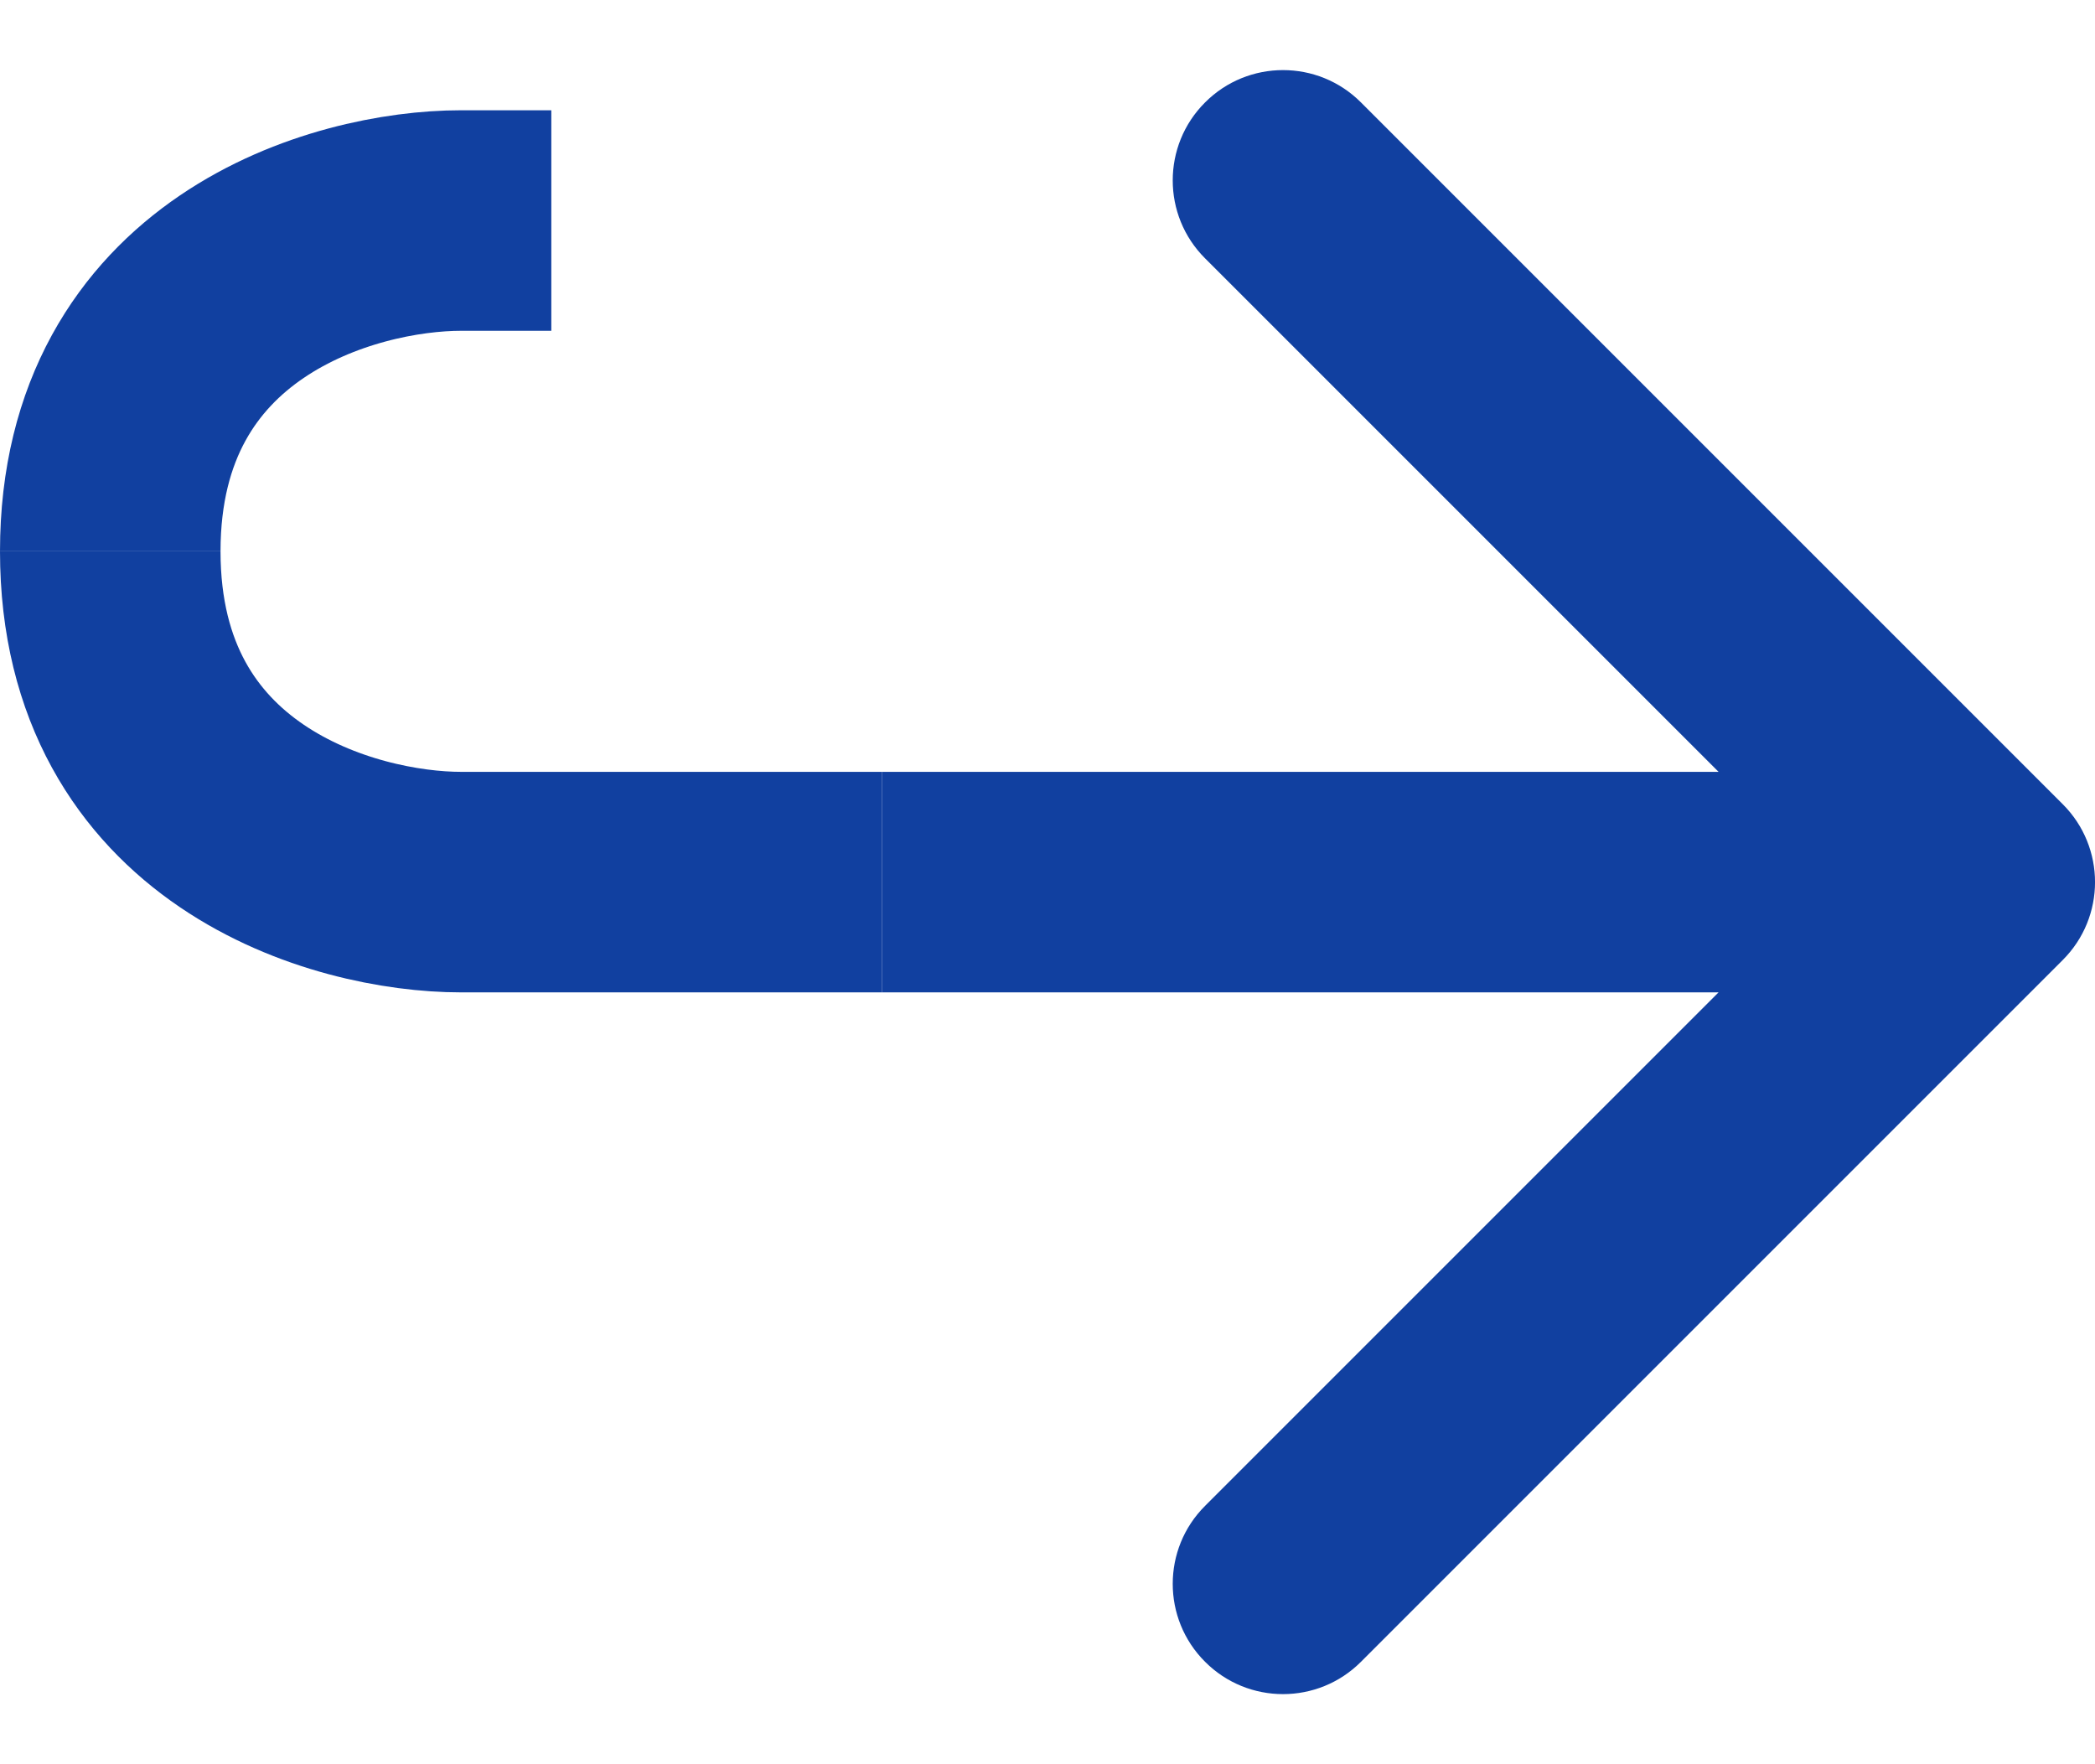
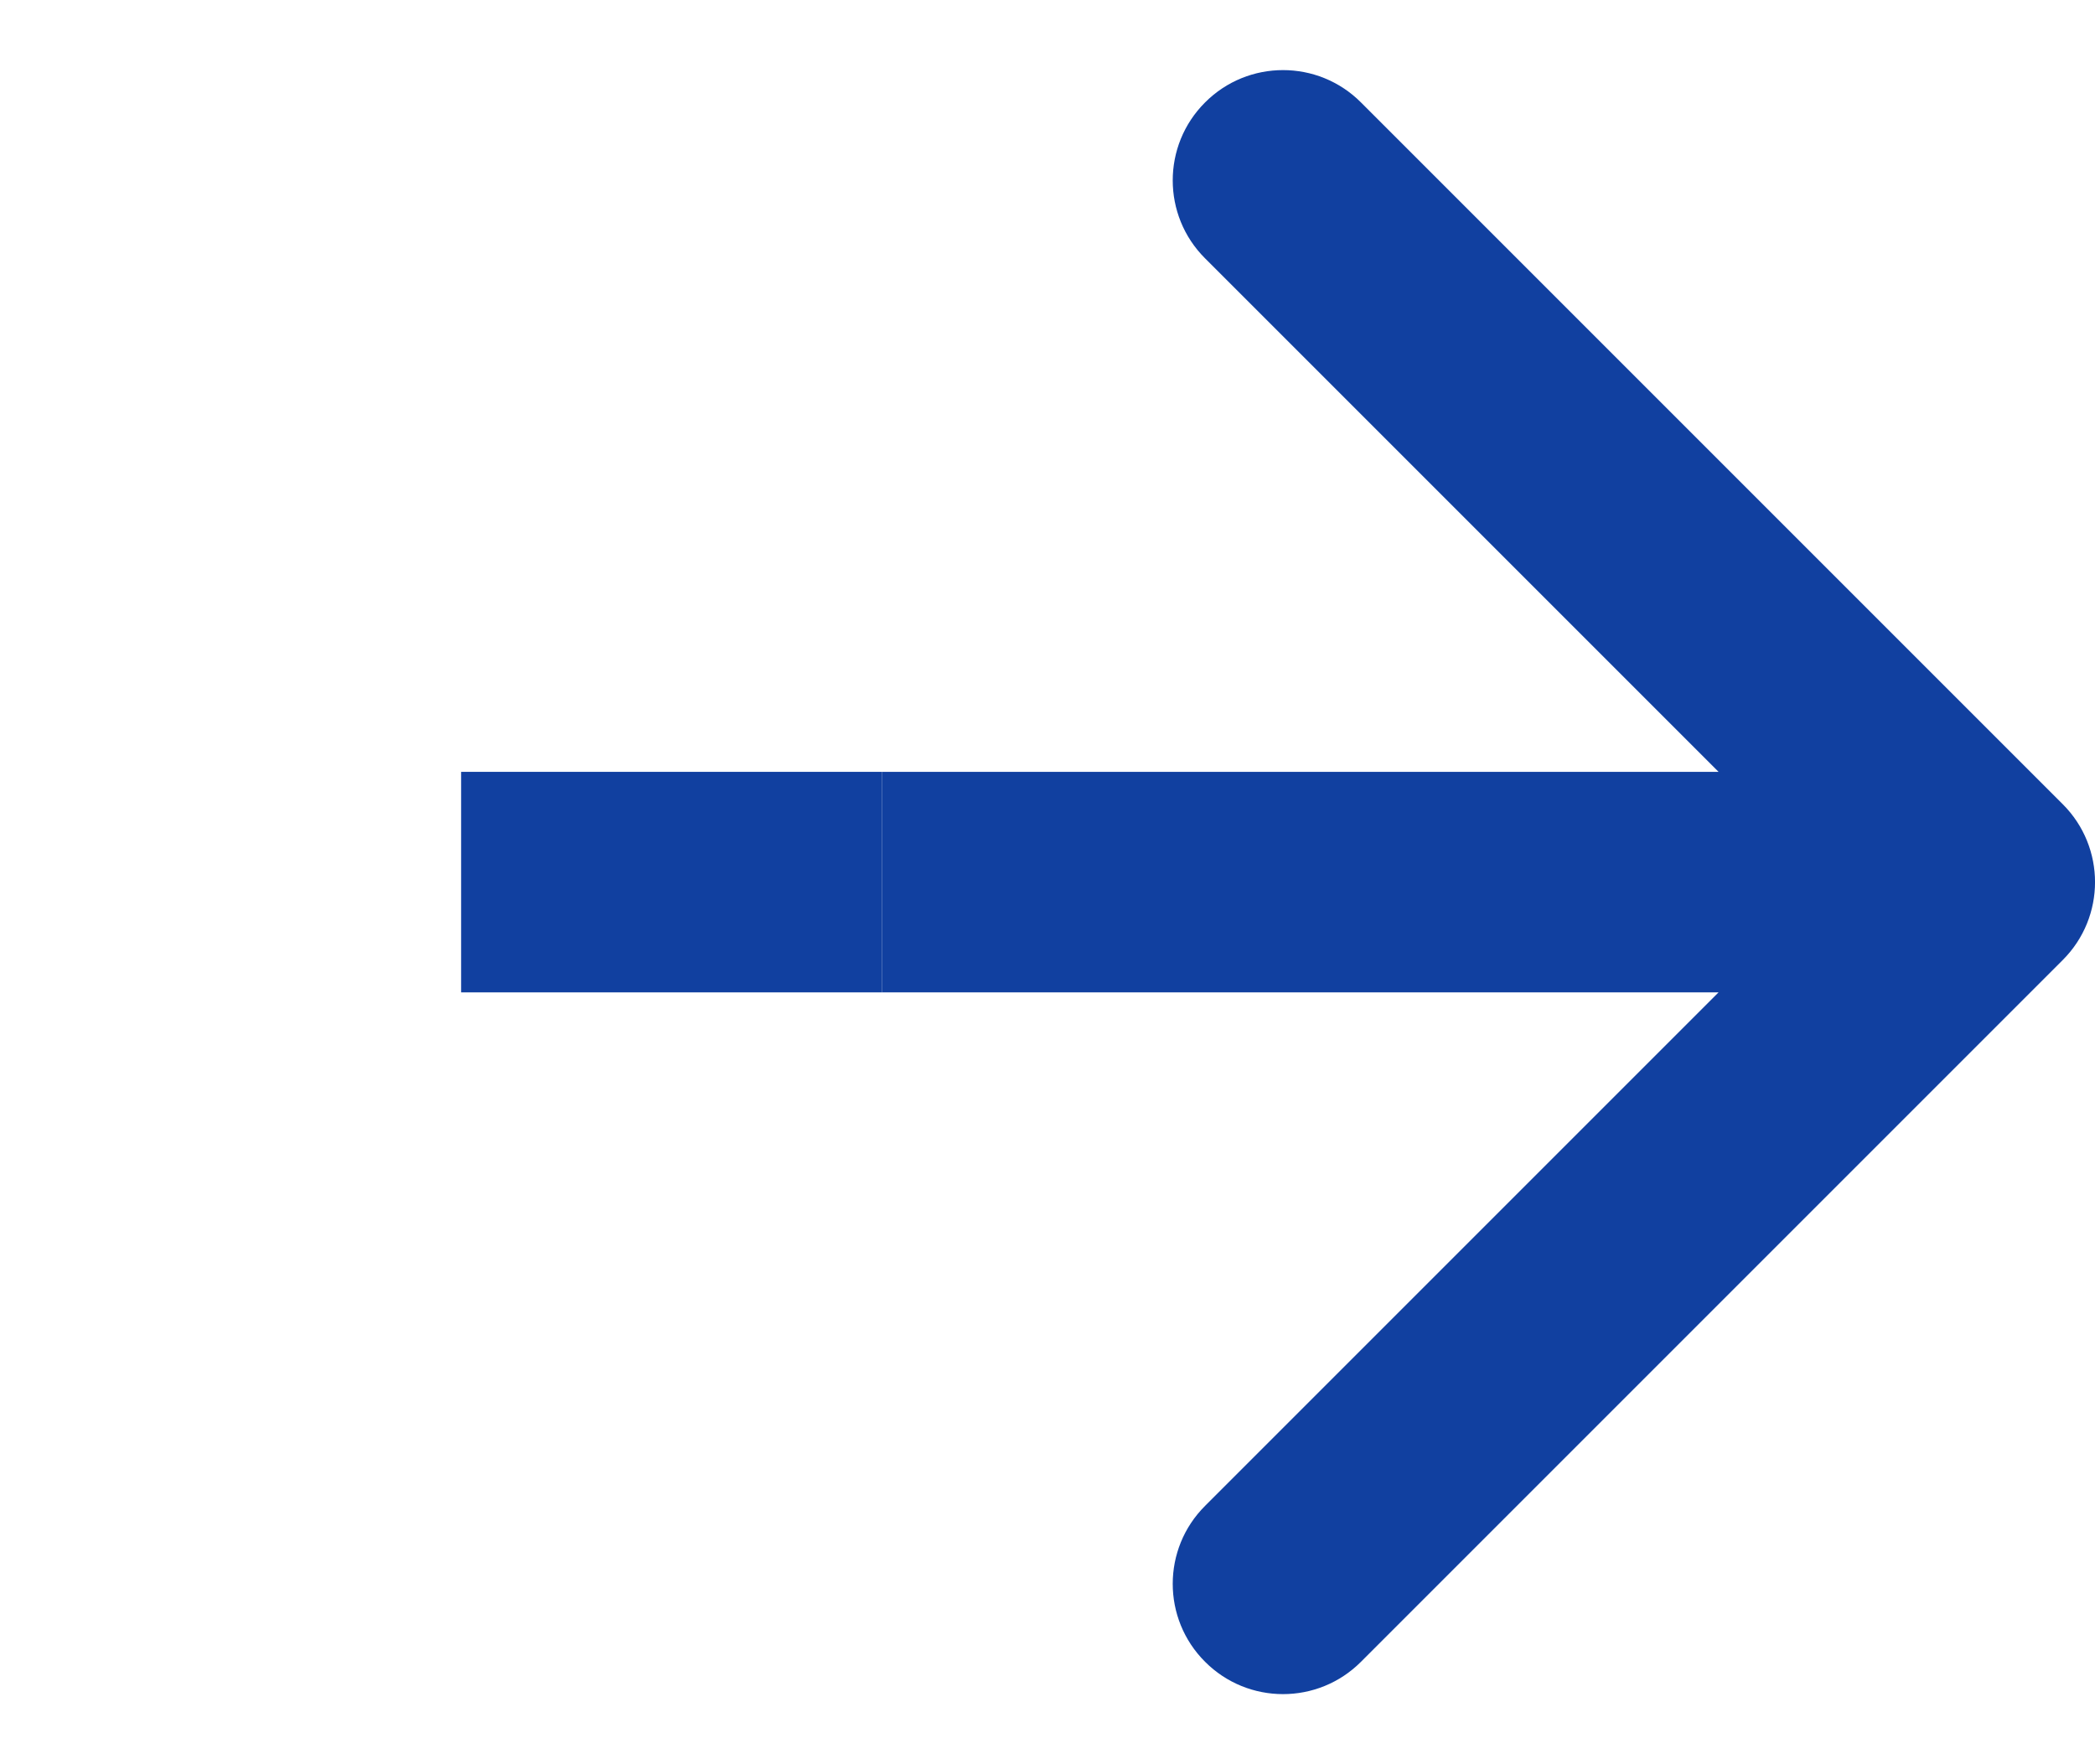
<svg xmlns="http://www.w3.org/2000/svg" width="19" height="16" viewBox="0 0 19 16" fill="none">
  <path d="M18.707 8.707C19.098 8.317 19.098 7.683 18.707 7.293L12.343 0.929C11.953 0.538 11.319 0.538 10.929 0.929C10.538 1.319 10.538 1.953 10.929 2.343L16.586 8L10.929 13.657C10.538 14.047 10.538 14.681 10.929 15.071C11.319 15.462 11.953 15.462 12.343 15.071L18.707 8.707ZM8 9L18 9L18 7L8 7L8 9Z" fill="#1140A0" />
-   <path d="M5 2H4.182C3.121 2 1 2.6 1 5" stroke="#1140A0" stroke-width="2" />
-   <path d="M8 8L4.182 8C3.121 8 1 7.4 1 5" stroke="#1140A0" stroke-width="2" />
+   <path d="M8 8L4.182 8" stroke="#1140A0" stroke-width="2" />
</svg>